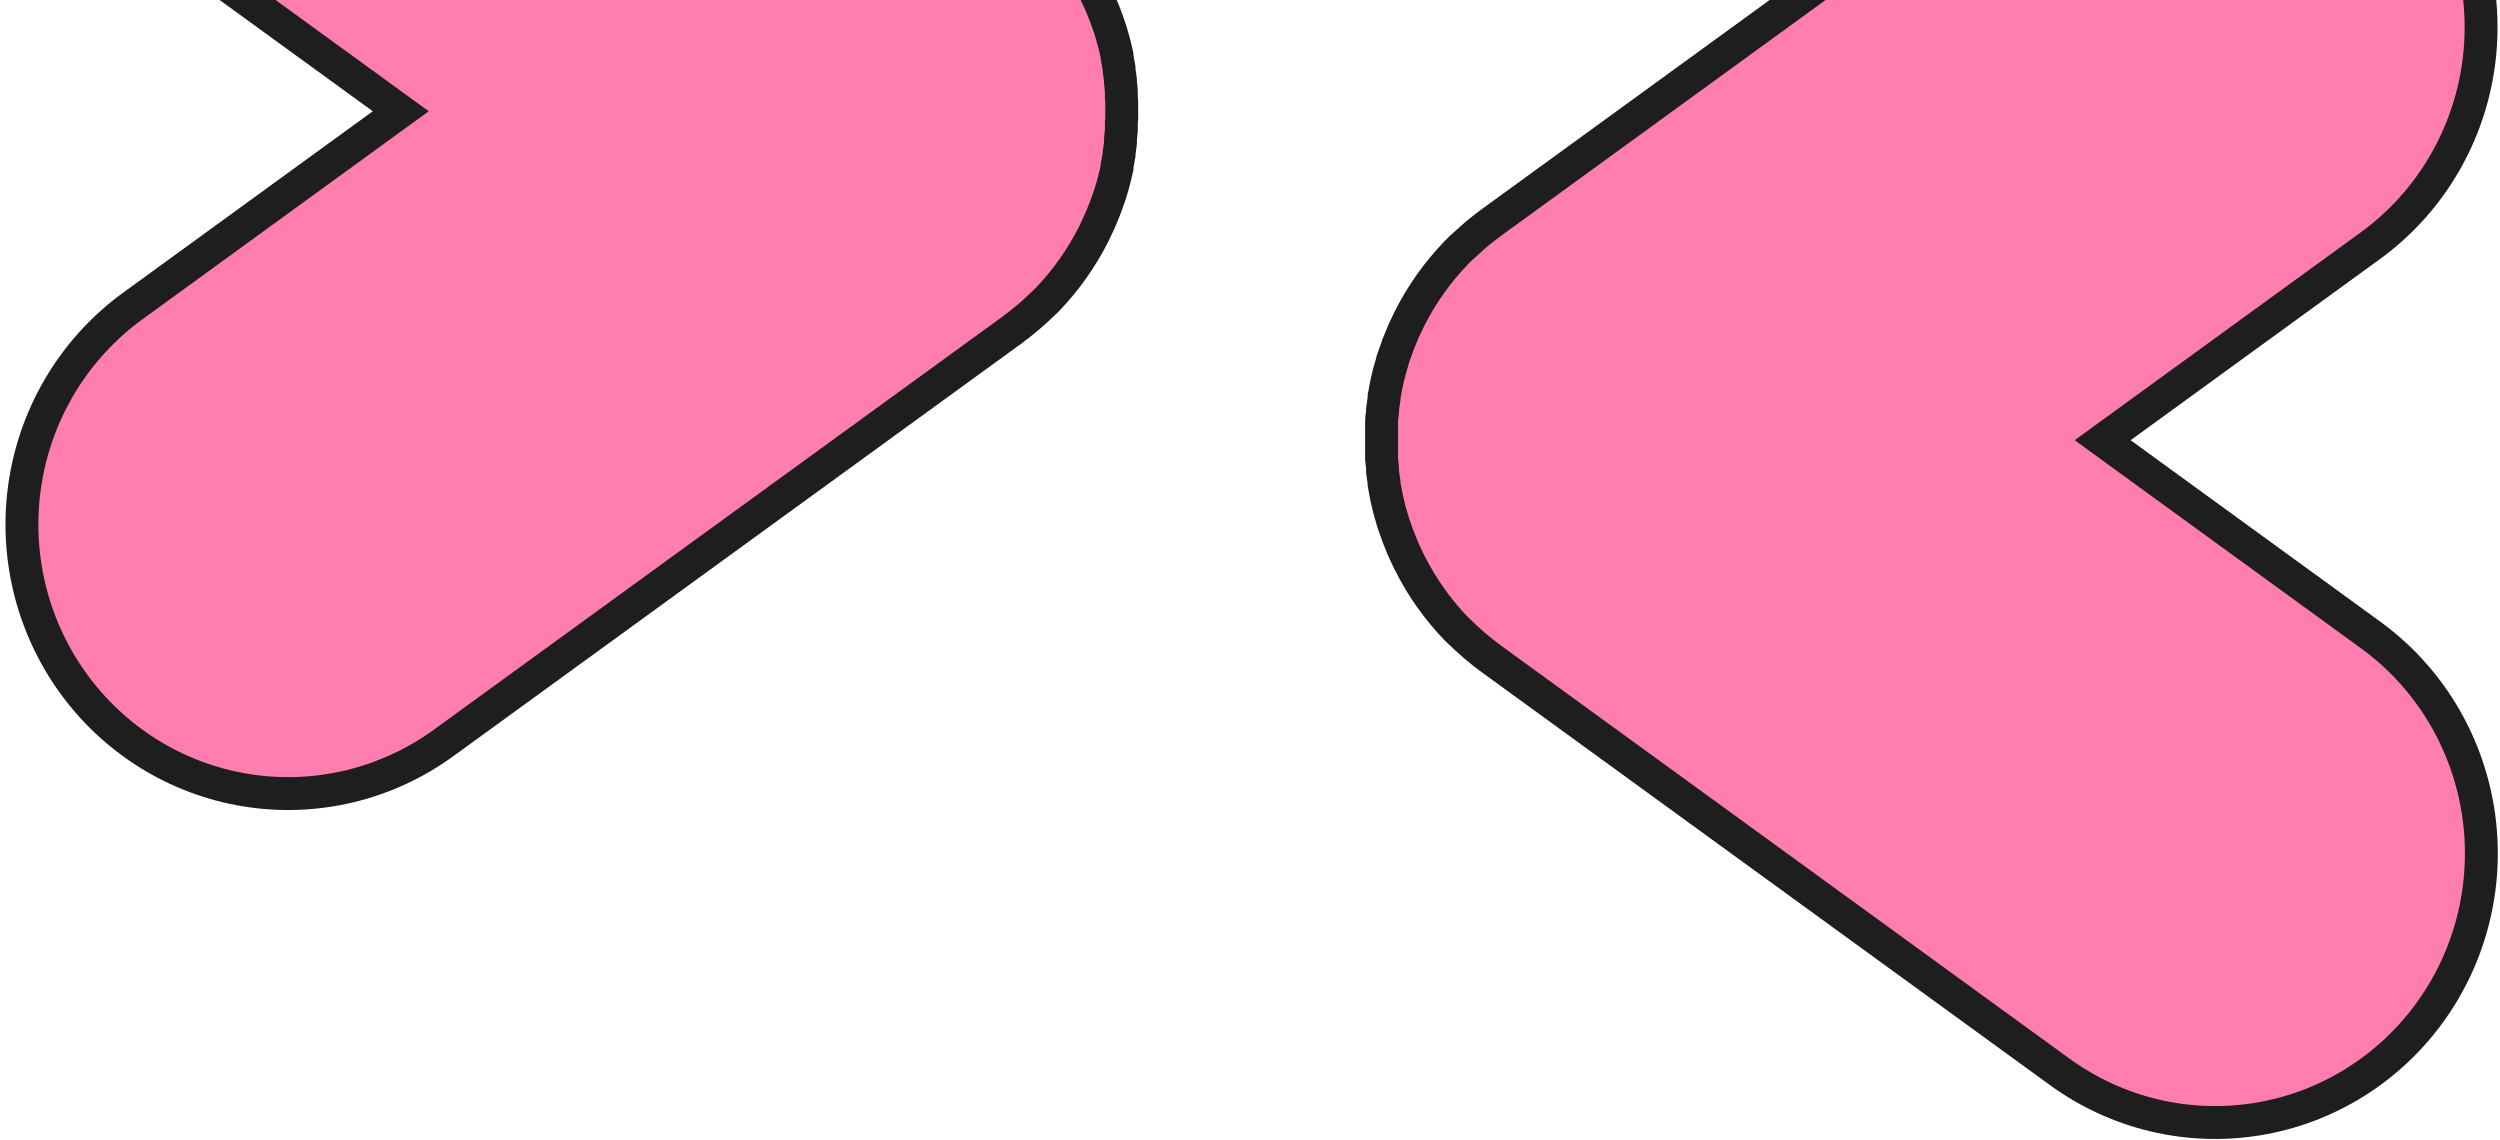
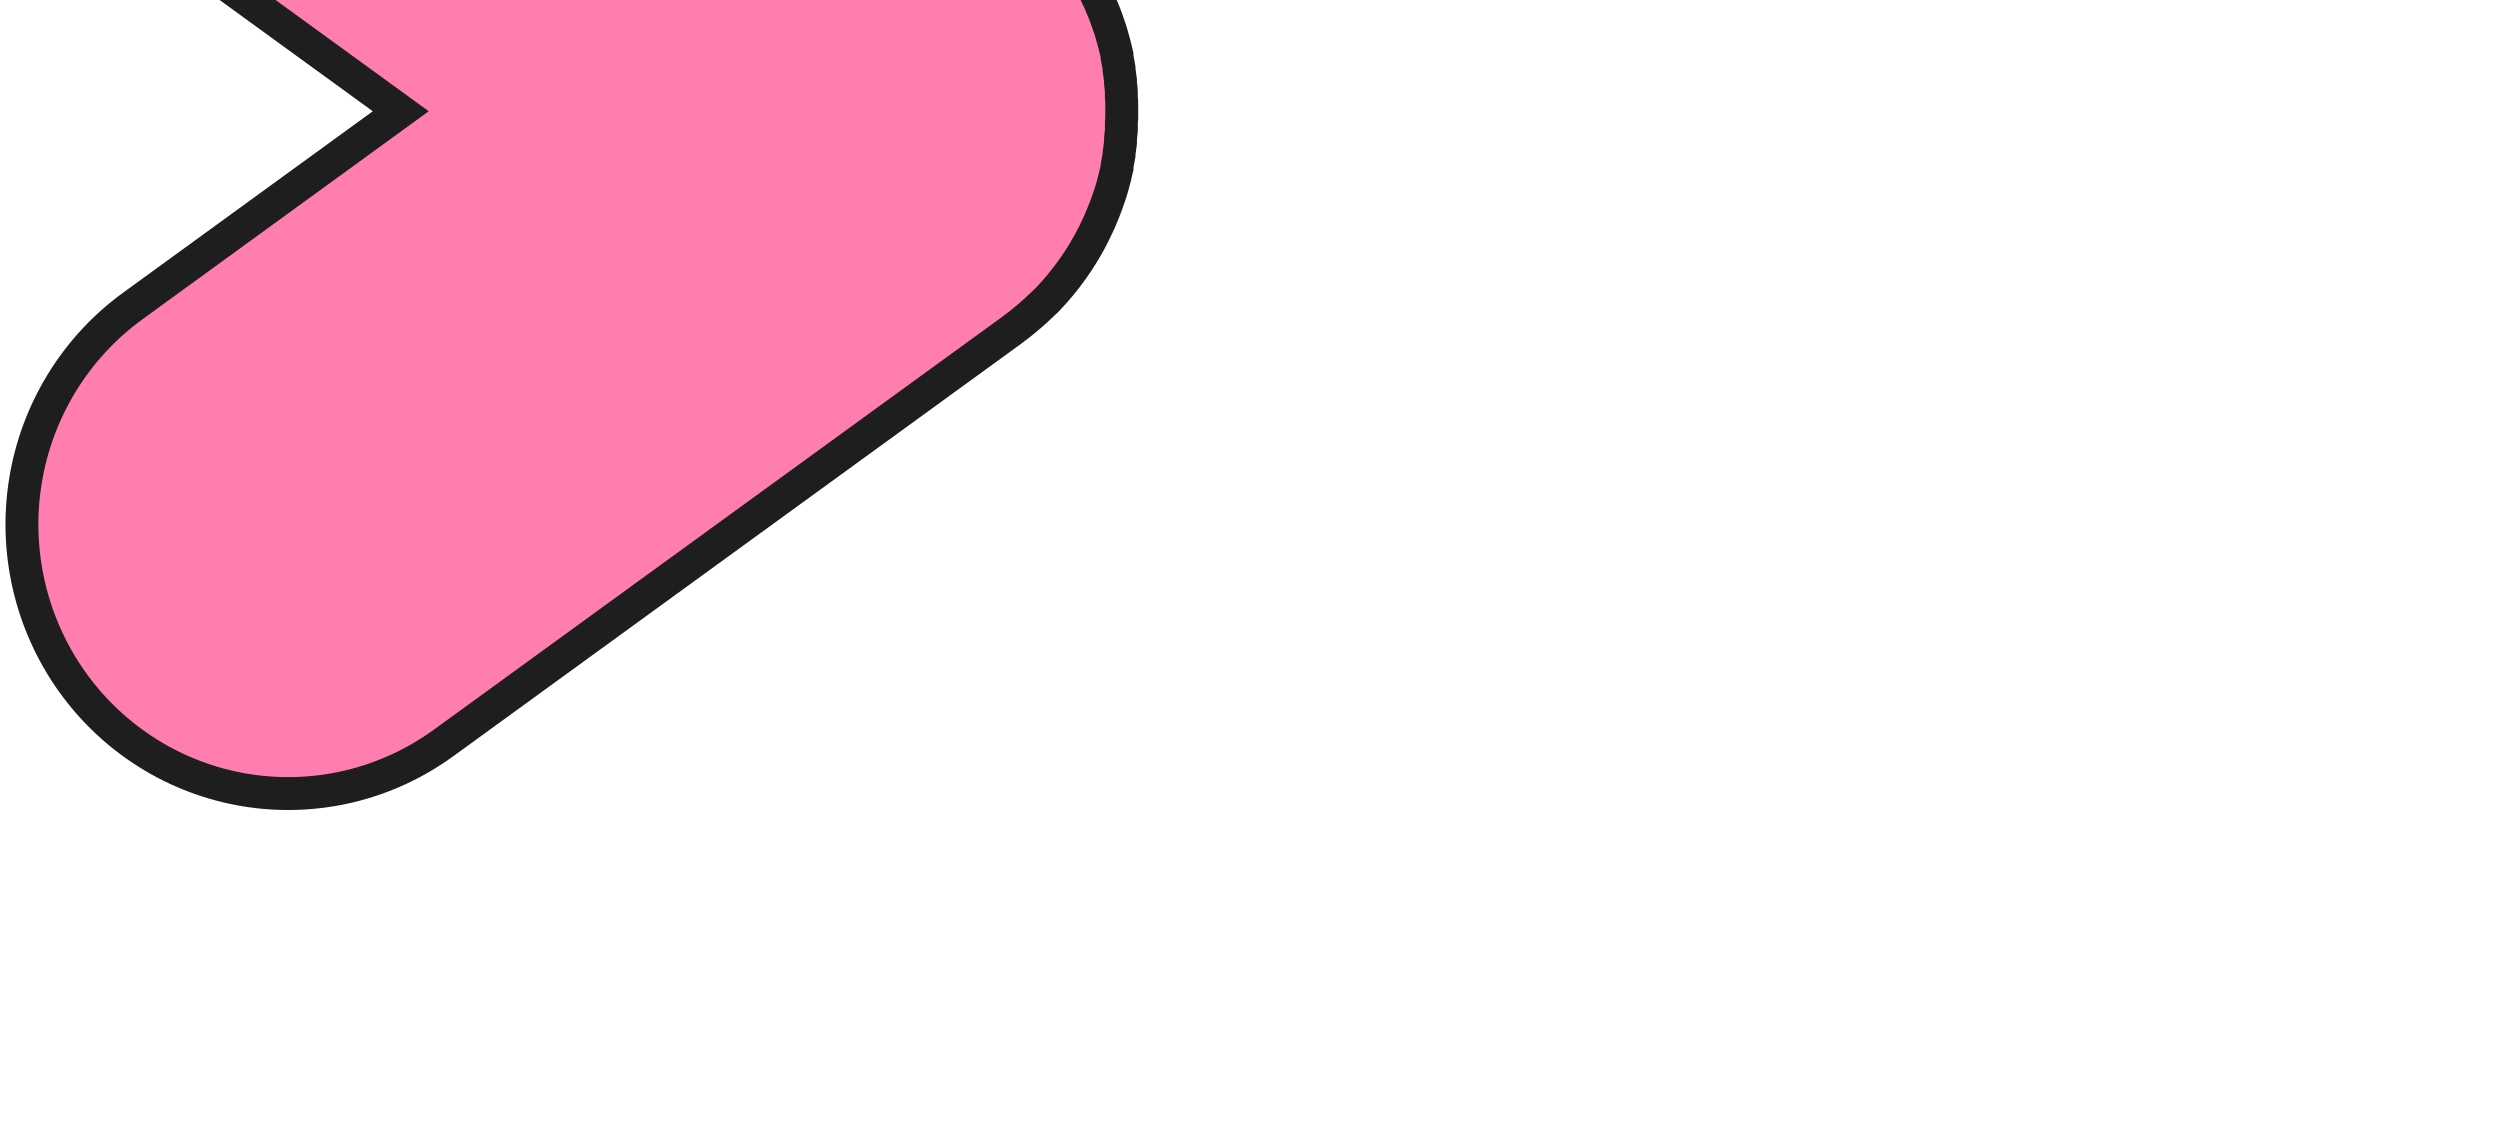
<svg xmlns="http://www.w3.org/2000/svg" width="114" height="52" viewBox="0 0 114 52" fill="none">
  <path d="M6.056 -3.802L18.275 5.073L6.056 13.952C4.762 14.892 3.663 16.08 2.823 17.45C1.982 18.819 1.417 20.343 1.16 21.933C0.902 23.523 0.957 25.149 1.321 26.718C1.685 28.286 2.351 29.767 3.281 31.076C4.211 32.385 5.387 33.495 6.742 34.344C8.097 35.194 9.604 35.765 11.177 36.025C12.751 36.286 14.359 36.23 15.911 35.863C17.463 35.495 18.928 34.821 20.223 33.881L46.16 15.041L46.263 14.96L46.518 14.767L46.762 14.567C46.829 14.513 46.896 14.459 46.959 14.402C47.023 14.344 47.157 14.229 47.254 14.141L47.368 14.033L47.726 13.694L47.756 13.664C48.605 12.779 49.319 11.771 49.872 10.673C49.879 10.653 49.888 10.633 49.899 10.615C49.972 10.47 50.039 10.324 50.106 10.179L50.176 10.02L50.317 9.681L50.417 9.424L50.505 9.181C50.545 9.066 50.585 8.947 50.622 8.842L50.672 8.68C50.717 8.538 50.757 8.396 50.792 8.254C50.792 8.22 50.809 8.186 50.819 8.152C50.859 7.99 50.896 7.814 50.933 7.668C50.931 7.645 50.931 7.621 50.933 7.597C50.967 7.428 51 7.259 51.027 7.09C51.025 7.064 51.025 7.038 51.027 7.012C51.05 6.846 51.074 6.674 51.094 6.514C51.094 6.477 51.094 6.437 51.094 6.399C51.094 6.247 51.124 6.095 51.134 5.943V5.753C51.134 5.625 51.134 5.499 51.151 5.371V4.802C51.151 4.677 51.151 4.552 51.134 4.423V4.234C51.134 4.082 51.107 3.929 51.094 3.777C51.094 3.74 51.094 3.699 51.094 3.662C51.074 3.493 51.05 3.324 51.027 3.161C51.025 3.135 51.025 3.109 51.027 3.084C51 2.914 50.967 2.745 50.933 2.576C50.931 2.552 50.931 2.529 50.933 2.505C50.896 2.346 50.859 2.167 50.819 2.024C50.819 1.991 50.803 1.957 50.792 1.923C50.755 1.781 50.714 1.639 50.672 1.497L50.622 1.334C50.585 1.219 50.545 1.101 50.505 0.996L50.417 0.752L50.317 0.495L50.176 0.157L50.106 0.001C50.039 -0.144 49.972 -0.29 49.899 -0.435C49.888 -0.454 49.879 -0.473 49.872 -0.493C49.315 -1.589 48.598 -2.595 47.746 -3.477L47.716 -3.508C47.599 -3.629 47.478 -3.745 47.358 -3.846L47.244 -3.954C47.147 -4.042 47.05 -4.13 46.95 -4.215L46.752 -4.384L46.508 -4.58C46.424 -4.645 46.34 -4.712 46.253 -4.773L46.149 -4.854L20.213 -23.694C18.918 -24.634 17.453 -25.308 15.901 -25.676C14.349 -26.044 12.741 -26.099 11.167 -25.839C9.594 -25.578 8.087 -25.007 6.732 -24.158C5.377 -23.308 4.201 -22.198 3.271 -20.889C1.405 -18.248 0.65 -14.967 1.172 -11.764C1.694 -8.562 3.45 -5.699 6.056 -3.802Z" fill="#FF7DAF" stroke="#1E1E1E" stroke-width="1.5" stroke-miterlimit="10" />
-   <path d="M108.097 11.198L95.881 20.073L108.097 28.952C109.391 29.892 110.49 31.081 111.33 32.45C112.169 33.82 112.734 35.343 112.991 36.933C113.249 38.524 113.194 40.149 112.829 41.718C112.465 43.287 111.799 44.767 110.868 46.076C109.939 47.385 108.763 48.495 107.408 49.344C106.053 50.194 104.547 50.765 102.974 51.025C101.401 51.286 99.792 51.23 98.241 50.863C96.689 50.495 95.224 49.821 93.929 48.881L68 30.041L67.893 29.96L67.639 29.767L67.395 29.567L67.197 29.402C67.1 29.317 67 29.229 66.906 29.141L66.789 29.033L66.431 28.694L66.4 28.664C65.55 27.78 64.837 26.772 64.285 25.673L64.255 25.615C64.185 25.47 64.115 25.324 64.048 25.179L63.977 25.02C63.931 24.908 63.884 24.797 63.84 24.681L63.736 24.424C63.706 24.343 63.679 24.262 63.653 24.181C63.626 24.099 63.569 23.947 63.532 23.842C63.515 23.788 63.499 23.734 63.485 23.68C63.442 23.538 63.398 23.396 63.361 23.254C63.361 23.22 63.345 23.186 63.338 23.152C63.294 22.99 63.258 22.814 63.224 22.668C63.224 22.645 63.224 22.621 63.208 22.597C63.174 22.428 63.141 22.259 63.114 22.09V22.012C63.087 21.845 63.064 21.679 63.044 21.515V21.399C63.044 21.247 63.013 21.095 63 20.943V20.753C63 20.625 63 20.499 63 20.371C63 20.242 63 20.181 63 20.087C63 19.992 63 19.897 63 19.802C63 19.708 63 19.552 63 19.423V19.234C63 19.082 63.027 18.929 63.044 18.777V18.662C63.064 18.493 63.087 18.324 63.114 18.161V18.084C63.141 17.914 63.174 17.745 63.208 17.576C63.208 17.552 63.208 17.529 63.224 17.505C63.258 17.346 63.294 17.167 63.338 17.024C63.338 16.991 63.338 16.957 63.361 16.923C63.398 16.781 63.442 16.639 63.485 16.497C63.485 16.442 63.515 16.388 63.532 16.334C63.569 16.219 63.609 16.101 63.653 15.996C63.696 15.891 63.706 15.833 63.736 15.752C63.767 15.671 63.803 15.58 63.84 15.495C63.877 15.411 63.931 15.268 63.977 15.157L64.048 15.001C64.115 14.856 64.185 14.71 64.255 14.565L64.285 14.507C64.84 13.41 65.555 12.404 66.407 11.523L66.437 11.492C66.555 11.37 66.675 11.255 66.796 11.154L66.913 11.046C67.006 10.958 67.107 10.87 67.204 10.785L67.401 10.616L67.646 10.42L67.9 10.227L68.007 10.146L93.936 -8.694C95.231 -9.634 96.695 -10.308 98.247 -10.676C99.799 -11.044 101.407 -11.099 102.98 -10.839C104.553 -10.578 106.06 -10.007 107.415 -9.158C108.769 -8.309 109.945 -7.198 110.875 -5.889C112.742 -3.249 113.498 0.032 112.977 3.234C112.456 6.437 110.702 9.3 108.097 11.198Z" fill="#FF7DAF" stroke="#1E1E1E" stroke-width="1.5" stroke-miterlimit="10" />
</svg>